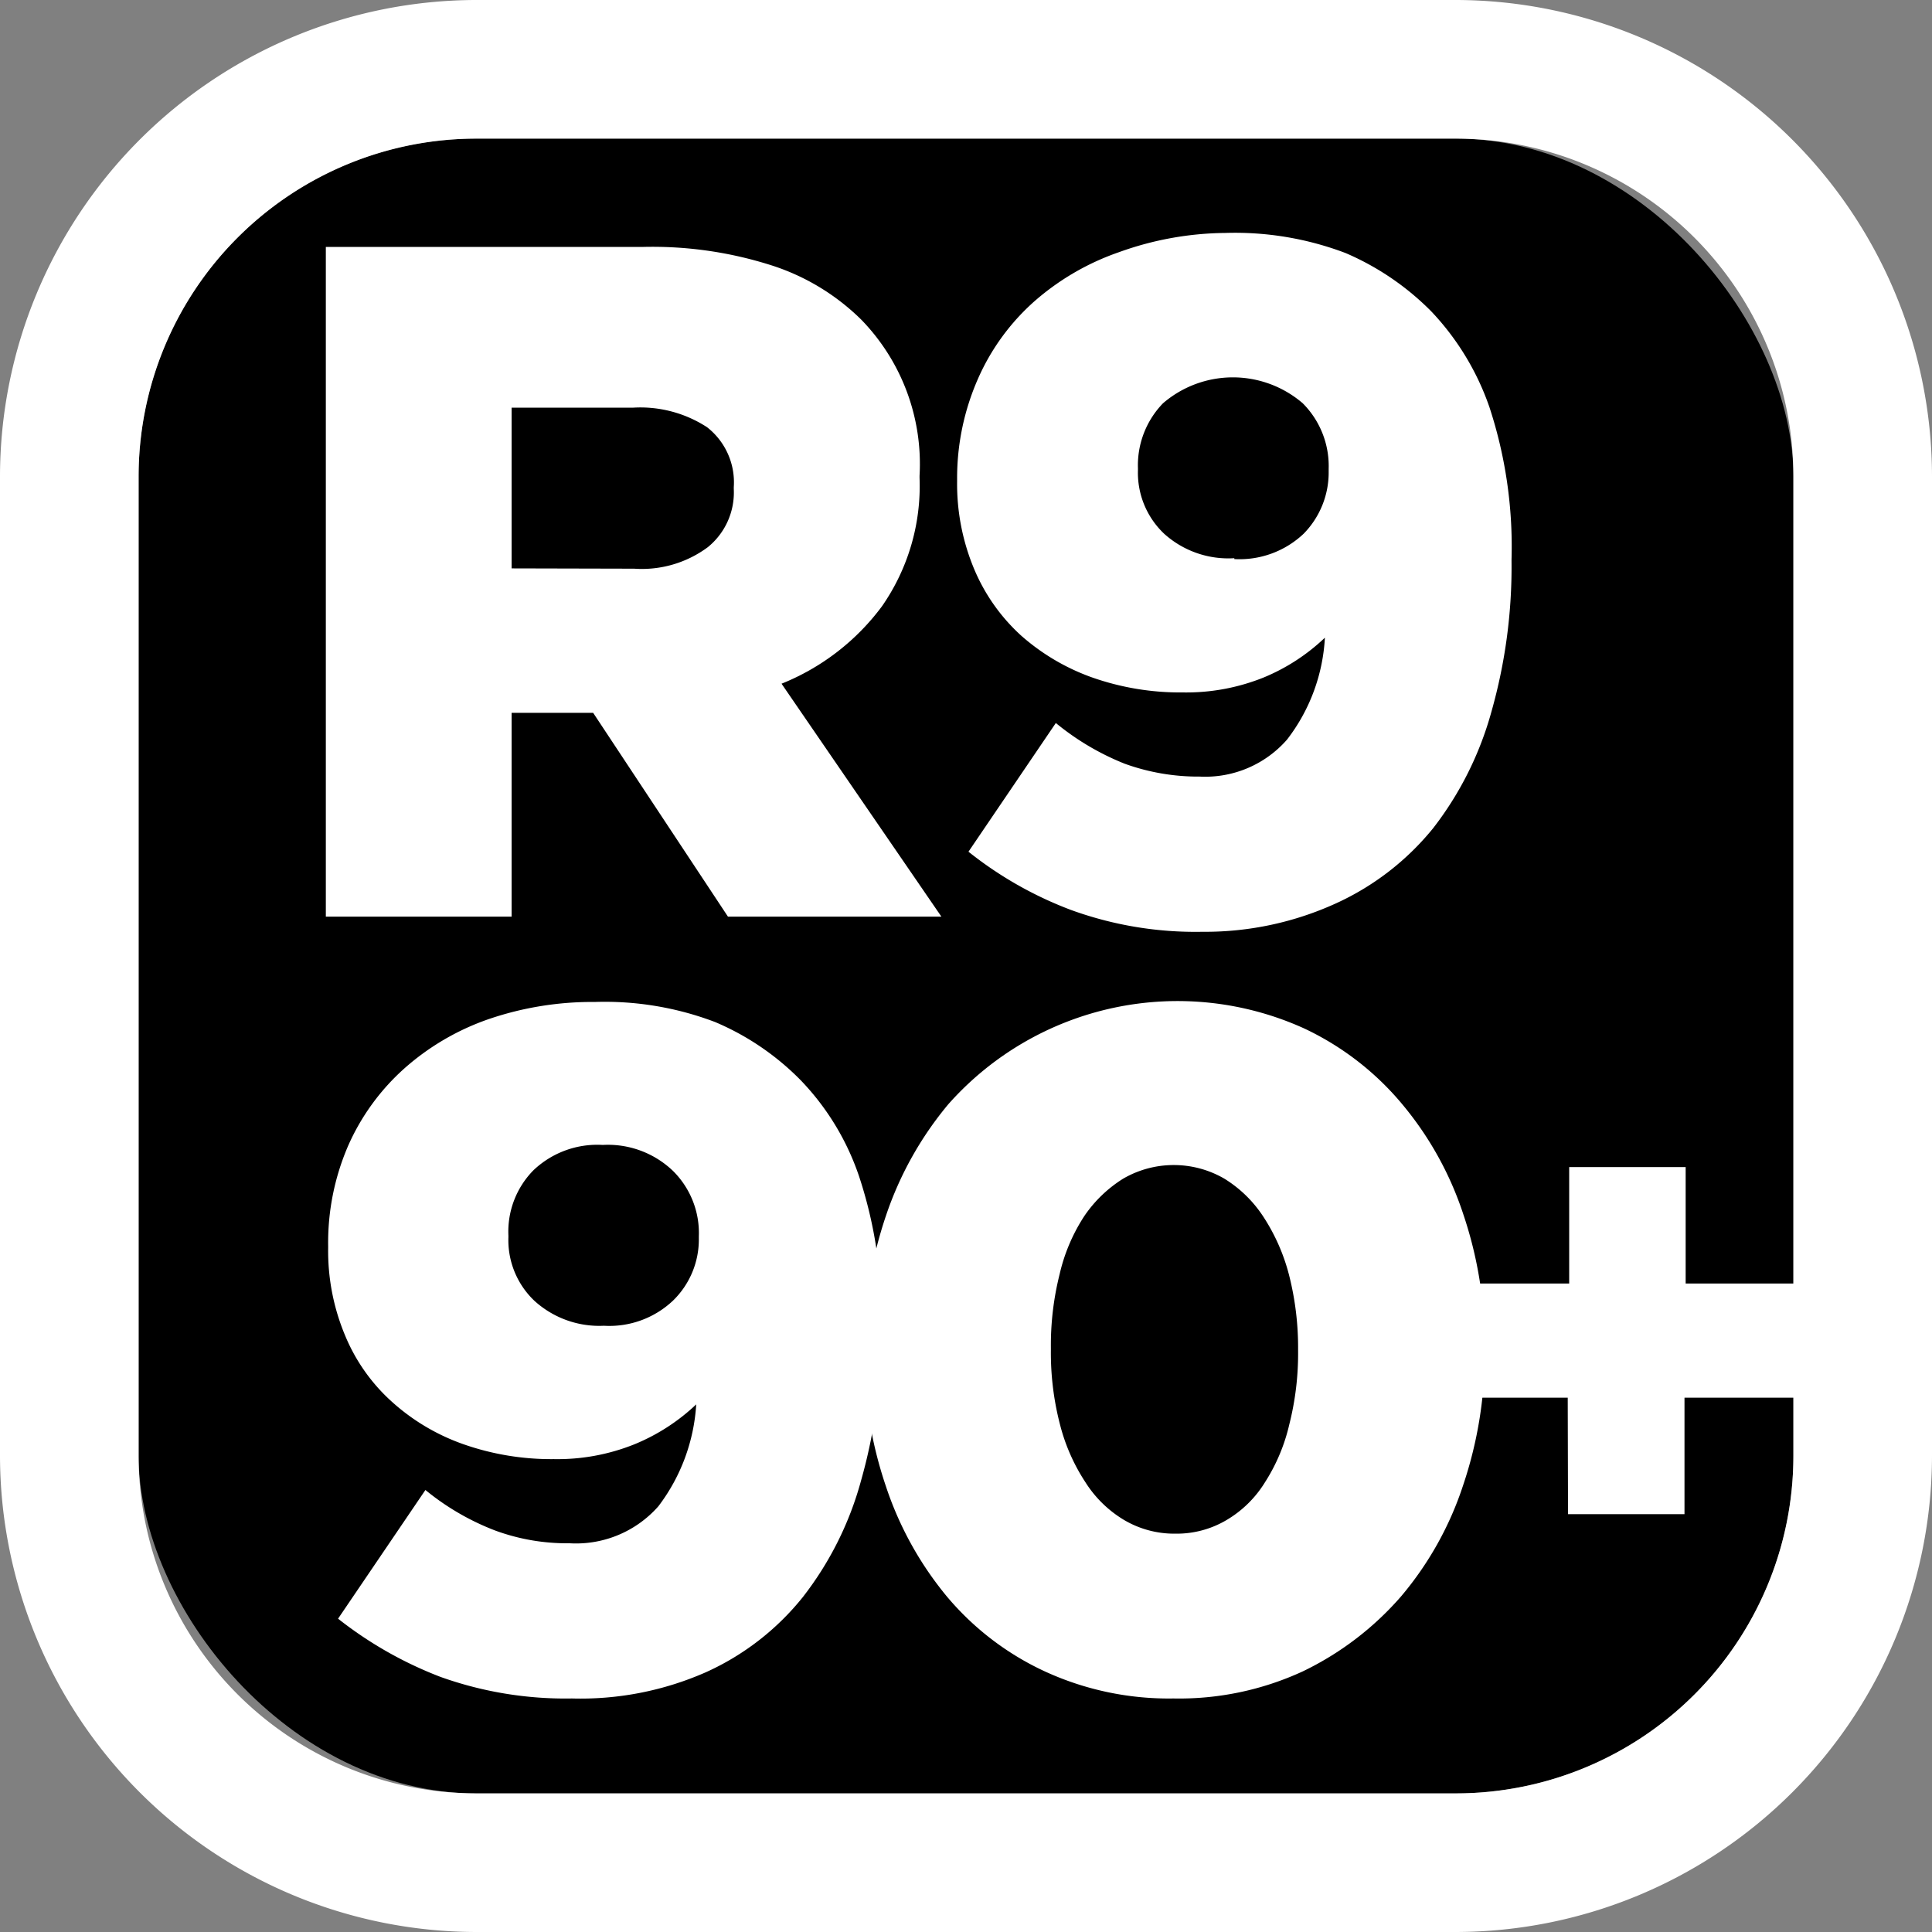
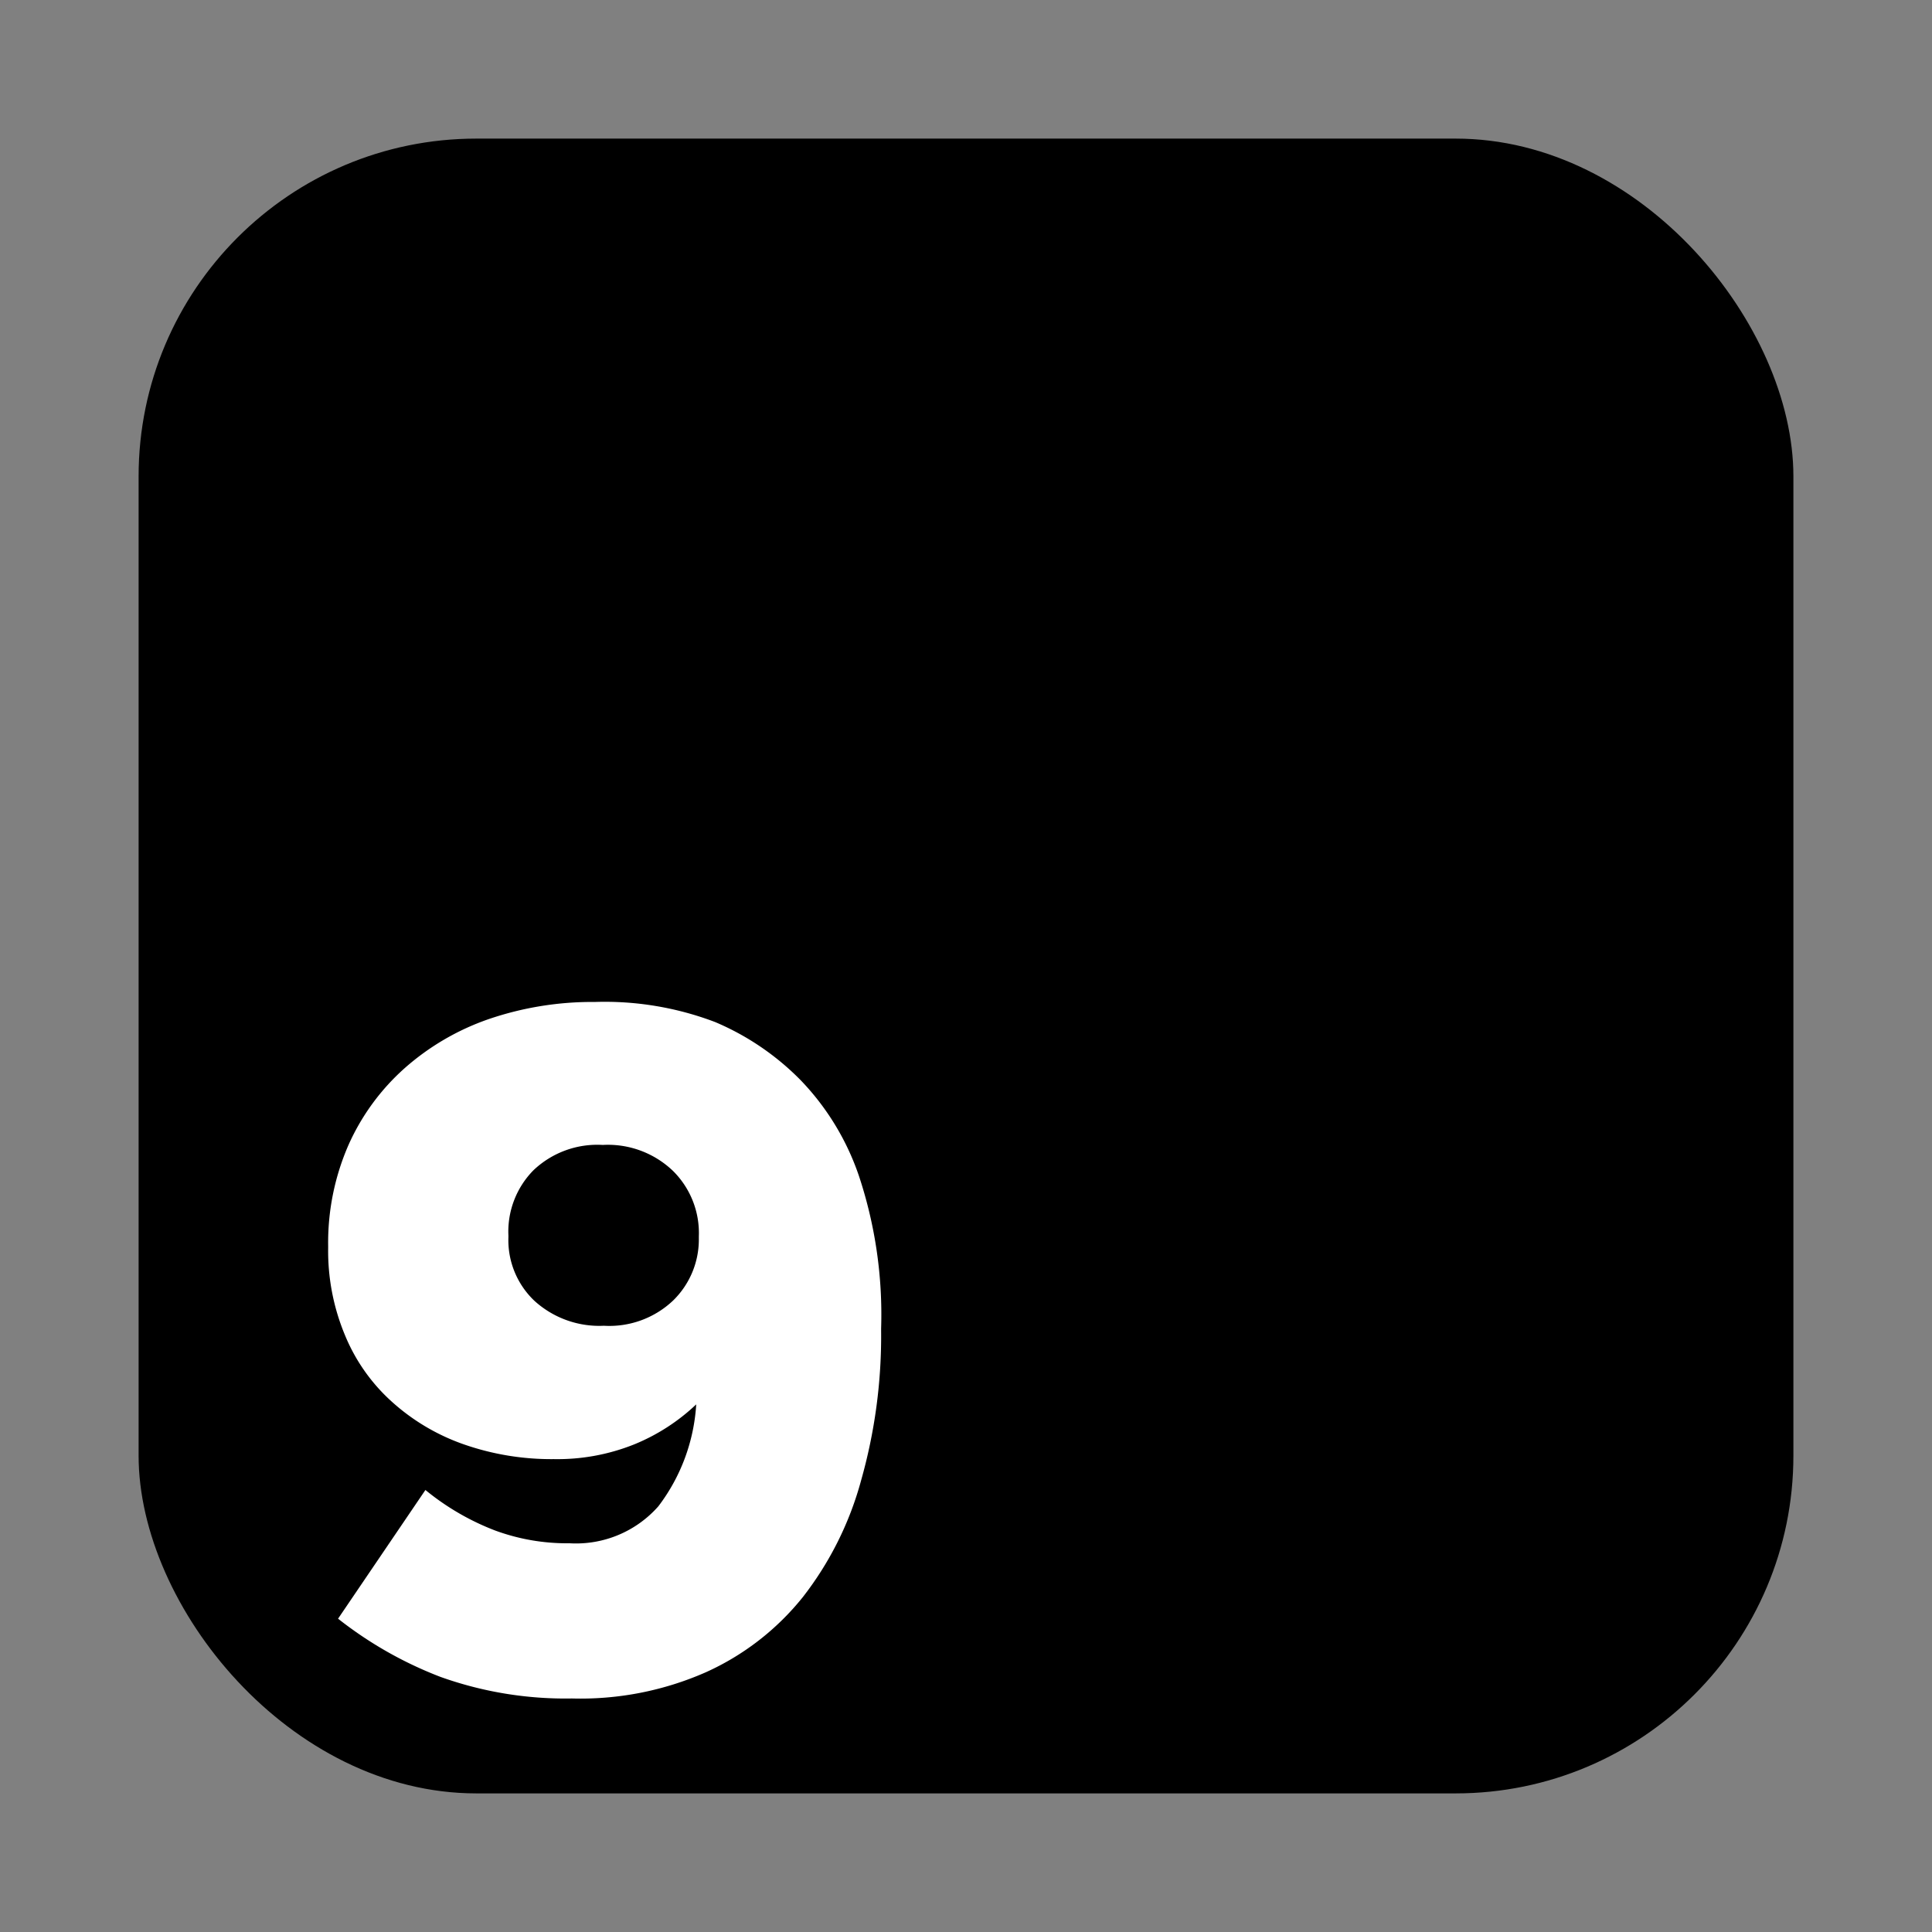
<svg xmlns="http://www.w3.org/2000/svg" viewBox="0 0 66.35 66.35">
  <rect x="0" y="0" width="66.35" height="66.35" fill="#808080" stroke="none" />
  <defs>
    <style>.cls-1{fill:#fff;}</style>
  </defs>
  <title>speclocker-r980-inverse</title>
  <g id="Layer_2" data-name="Layer 2">
    <g id="logos">
      <rect x="4.76" y="4.76" width="56.83" height="56.83" rx="11.6" ry="11.6" />
-       <path class="cls-1" d="M50,0H16.36A16.38,16.38,0,0,0,0,16.36V50A16.38,16.38,0,0,0,16.36,66.35H50A16.38,16.38,0,0,0,66.35,50V16.36A16.38,16.38,0,0,0,50,0ZM61.59,50A11.6,11.6,0,0,1,50,61.59H16.36A11.61,11.61,0,0,1,4.76,50V16.36a11.61,11.61,0,0,1,11.6-11.6H50a11.61,11.61,0,0,1,11.59,11.6Z" />
-       <path class="cls-1" d="M11.19,8.48H22.08a13.44,13.44,0,0,1,4.5.66,7.75,7.75,0,0,1,3,1.84,7.11,7.11,0,0,1,2,5.36v.07a7.23,7.23,0,0,1-1.29,4.41,8,8,0,0,1-3.45,2.66l5.49,8H25l-4.63-7h-2.8v7H11.19ZM21.78,19.53a3.8,3.8,0,0,0,2.53-.74,2.42,2.42,0,0,0,.89-2v-.06a2.4,2.4,0,0,0-.92-2.06A4.2,4.2,0,0,0,21.75,14H17.57v5.52Z" />
-       <path class="cls-1" d="M41.29,32a12.5,12.5,0,0,1-4.51-.75,13,13,0,0,1-3.52-2l3-4.42a8.92,8.92,0,0,0,2.37,1.4,7.42,7.42,0,0,0,2.57.44,3.73,3.73,0,0,0,3-1.27,6.27,6.27,0,0,0,1.3-3.5,6.8,6.8,0,0,1-2.11,1.37,7.12,7.12,0,0,1-2.77.51,9.12,9.12,0,0,1-3.1-.51,7.45,7.45,0,0,1-2.46-1.45,6.46,6.46,0,0,1-1.61-2.29,7.55,7.55,0,0,1-.58-3v-.06A8.45,8.45,0,0,1,33.59,13a7.68,7.68,0,0,1,1.92-2.64,8.73,8.73,0,0,1,2.92-1.7A11,11,0,0,1,42.08,8a10.7,10.7,0,0,1,4.13.69,9.28,9.28,0,0,1,2.94,2,9.09,9.09,0,0,1,2,3.29,15.34,15.34,0,0,1,.76,5.23v.06a18.22,18.22,0,0,1-.69,5.17,11.52,11.52,0,0,1-2,4,9.21,9.21,0,0,1-3.33,2.58A10.82,10.82,0,0,1,41.29,32Zm1.1-12.8a3.2,3.2,0,0,0,2.38-.87,3,3,0,0,0,.86-2.14V16.1a3.05,3.05,0,0,0-.89-2.25,3.68,3.68,0,0,0-4.8,0,3.06,3.06,0,0,0-.86,2.23v.07a2.88,2.88,0,0,0,.9,2.18A3.29,3.29,0,0,0,42.39,19.17Z" />
      <path class="cls-1" d="M19.64,58.33a12.73,12.73,0,0,1-4.51-.74,13.46,13.46,0,0,1-3.52-2l3-4.42A8.66,8.66,0,0,0,17,52.56a7.14,7.14,0,0,0,2.56.44,3.77,3.77,0,0,0,3.05-1.27,6.42,6.42,0,0,0,1.3-3.5,6.85,6.85,0,0,1-2.12,1.37,7.09,7.09,0,0,1-2.77.51,9.12,9.12,0,0,1-3.1-.51,7.24,7.24,0,0,1-2.45-1.45,6.28,6.28,0,0,1-1.62-2.29,7.5,7.5,0,0,1-.58-3v-.07a8.37,8.37,0,0,1,.69-3.45,7.75,7.75,0,0,1,1.93-2.65A8.59,8.59,0,0,1,16.78,35a11,11,0,0,1,3.65-.59,10.66,10.66,0,0,1,4.13.69,9.07,9.07,0,0,1,2.94,2,8.83,8.83,0,0,1,2,3.29,15.1,15.1,0,0,1,.76,5.23v.07a18.2,18.2,0,0,1-.69,5.16,11.35,11.35,0,0,1-2,4,9,9,0,0,1-3.33,2.58A10.67,10.67,0,0,1,19.64,58.33Zm1.1-12.8a3.18,3.18,0,0,0,2.38-.87A2.93,2.93,0,0,0,24,42.52v-.06a3,3,0,0,0-.89-2.25,3.23,3.23,0,0,0-2.41-.89,3.18,3.18,0,0,0-2.38.87,3,3,0,0,0-.86,2.24v.06a2.87,2.87,0,0,0,.89,2.18A3.31,3.31,0,0,0,20.74,45.53Z" />
-       <path class="cls-1" d="M40.3,58.33a10.18,10.18,0,0,1-4.44-.94,9.72,9.72,0,0,1-3.34-2.56,11.7,11.7,0,0,1-2.1-3.8,14,14,0,0,1-.74-4.61v-.06a14.07,14.07,0,0,1,.75-4.62,11.86,11.86,0,0,1,2.14-3.82,10.52,10.52,0,0,1,12.22-2.6,9.81,9.81,0,0,1,3.34,2.57,11.46,11.46,0,0,1,2.12,3.8,14,14,0,0,1,.74,4.6v.07A14.16,14.16,0,0,1,50.25,51a11.4,11.4,0,0,1-2.13,3.82,10.49,10.49,0,0,1-3.38,2.58A10.12,10.12,0,0,1,40.3,58.33Zm.07-5.66a3.35,3.35,0,0,0,1.74-.46,3.84,3.84,0,0,0,1.33-1.3,6.3,6.3,0,0,0,.84-2,9.89,9.89,0,0,0,.3-2.52v-.06a10.1,10.1,0,0,0-.31-2.54,6.71,6.71,0,0,0-.88-2,4.28,4.28,0,0,0-1.34-1.31,3.46,3.46,0,0,0-3.48,0,4.48,4.48,0,0,0-1.33,1.28,6.17,6.17,0,0,0-.85,2,10,10,0,0,0-.3,2.53v.07a9.79,9.79,0,0,0,.31,2.55,6.55,6.55,0,0,0,.88,2,4,4,0,0,0,1.34,1.3A3.39,3.39,0,0,0,40.37,52.67Z" />
-       <path class="cls-1" d="M53.84,48H50V44.08h3.89v-4h4v4h3.89V48H57.85v4h-4Z" />
    </g>
  </g>
</svg>